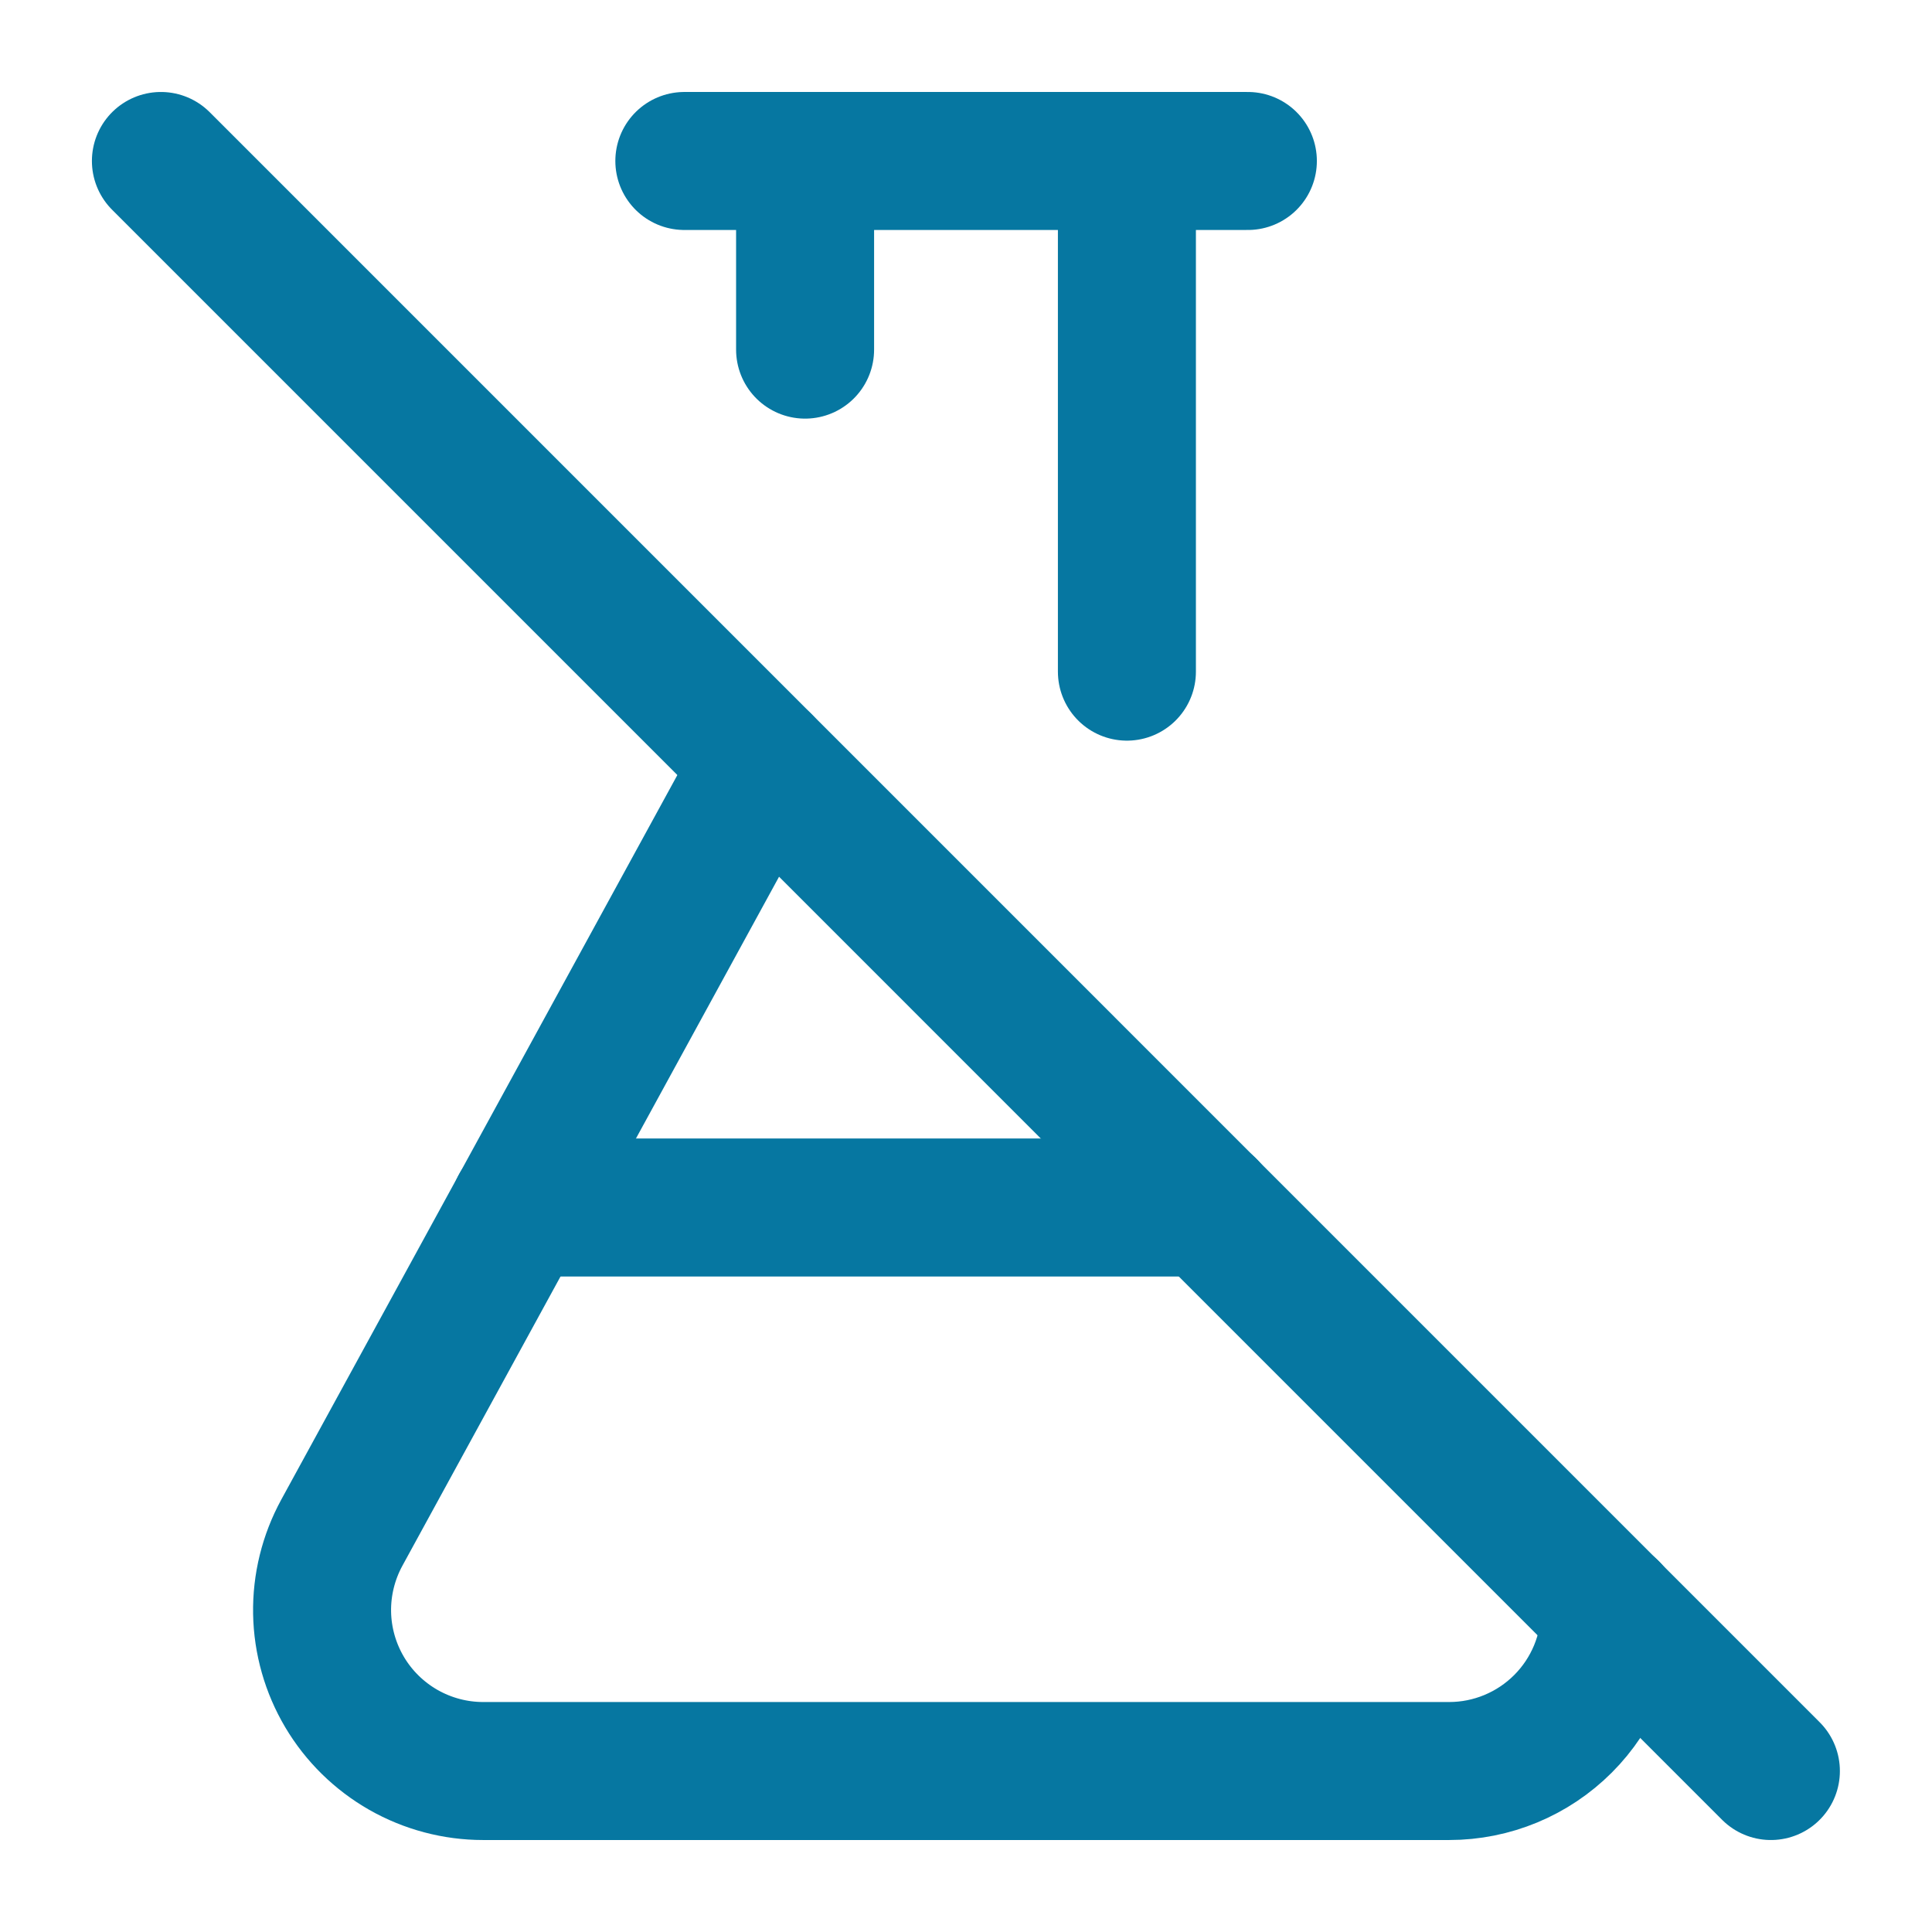
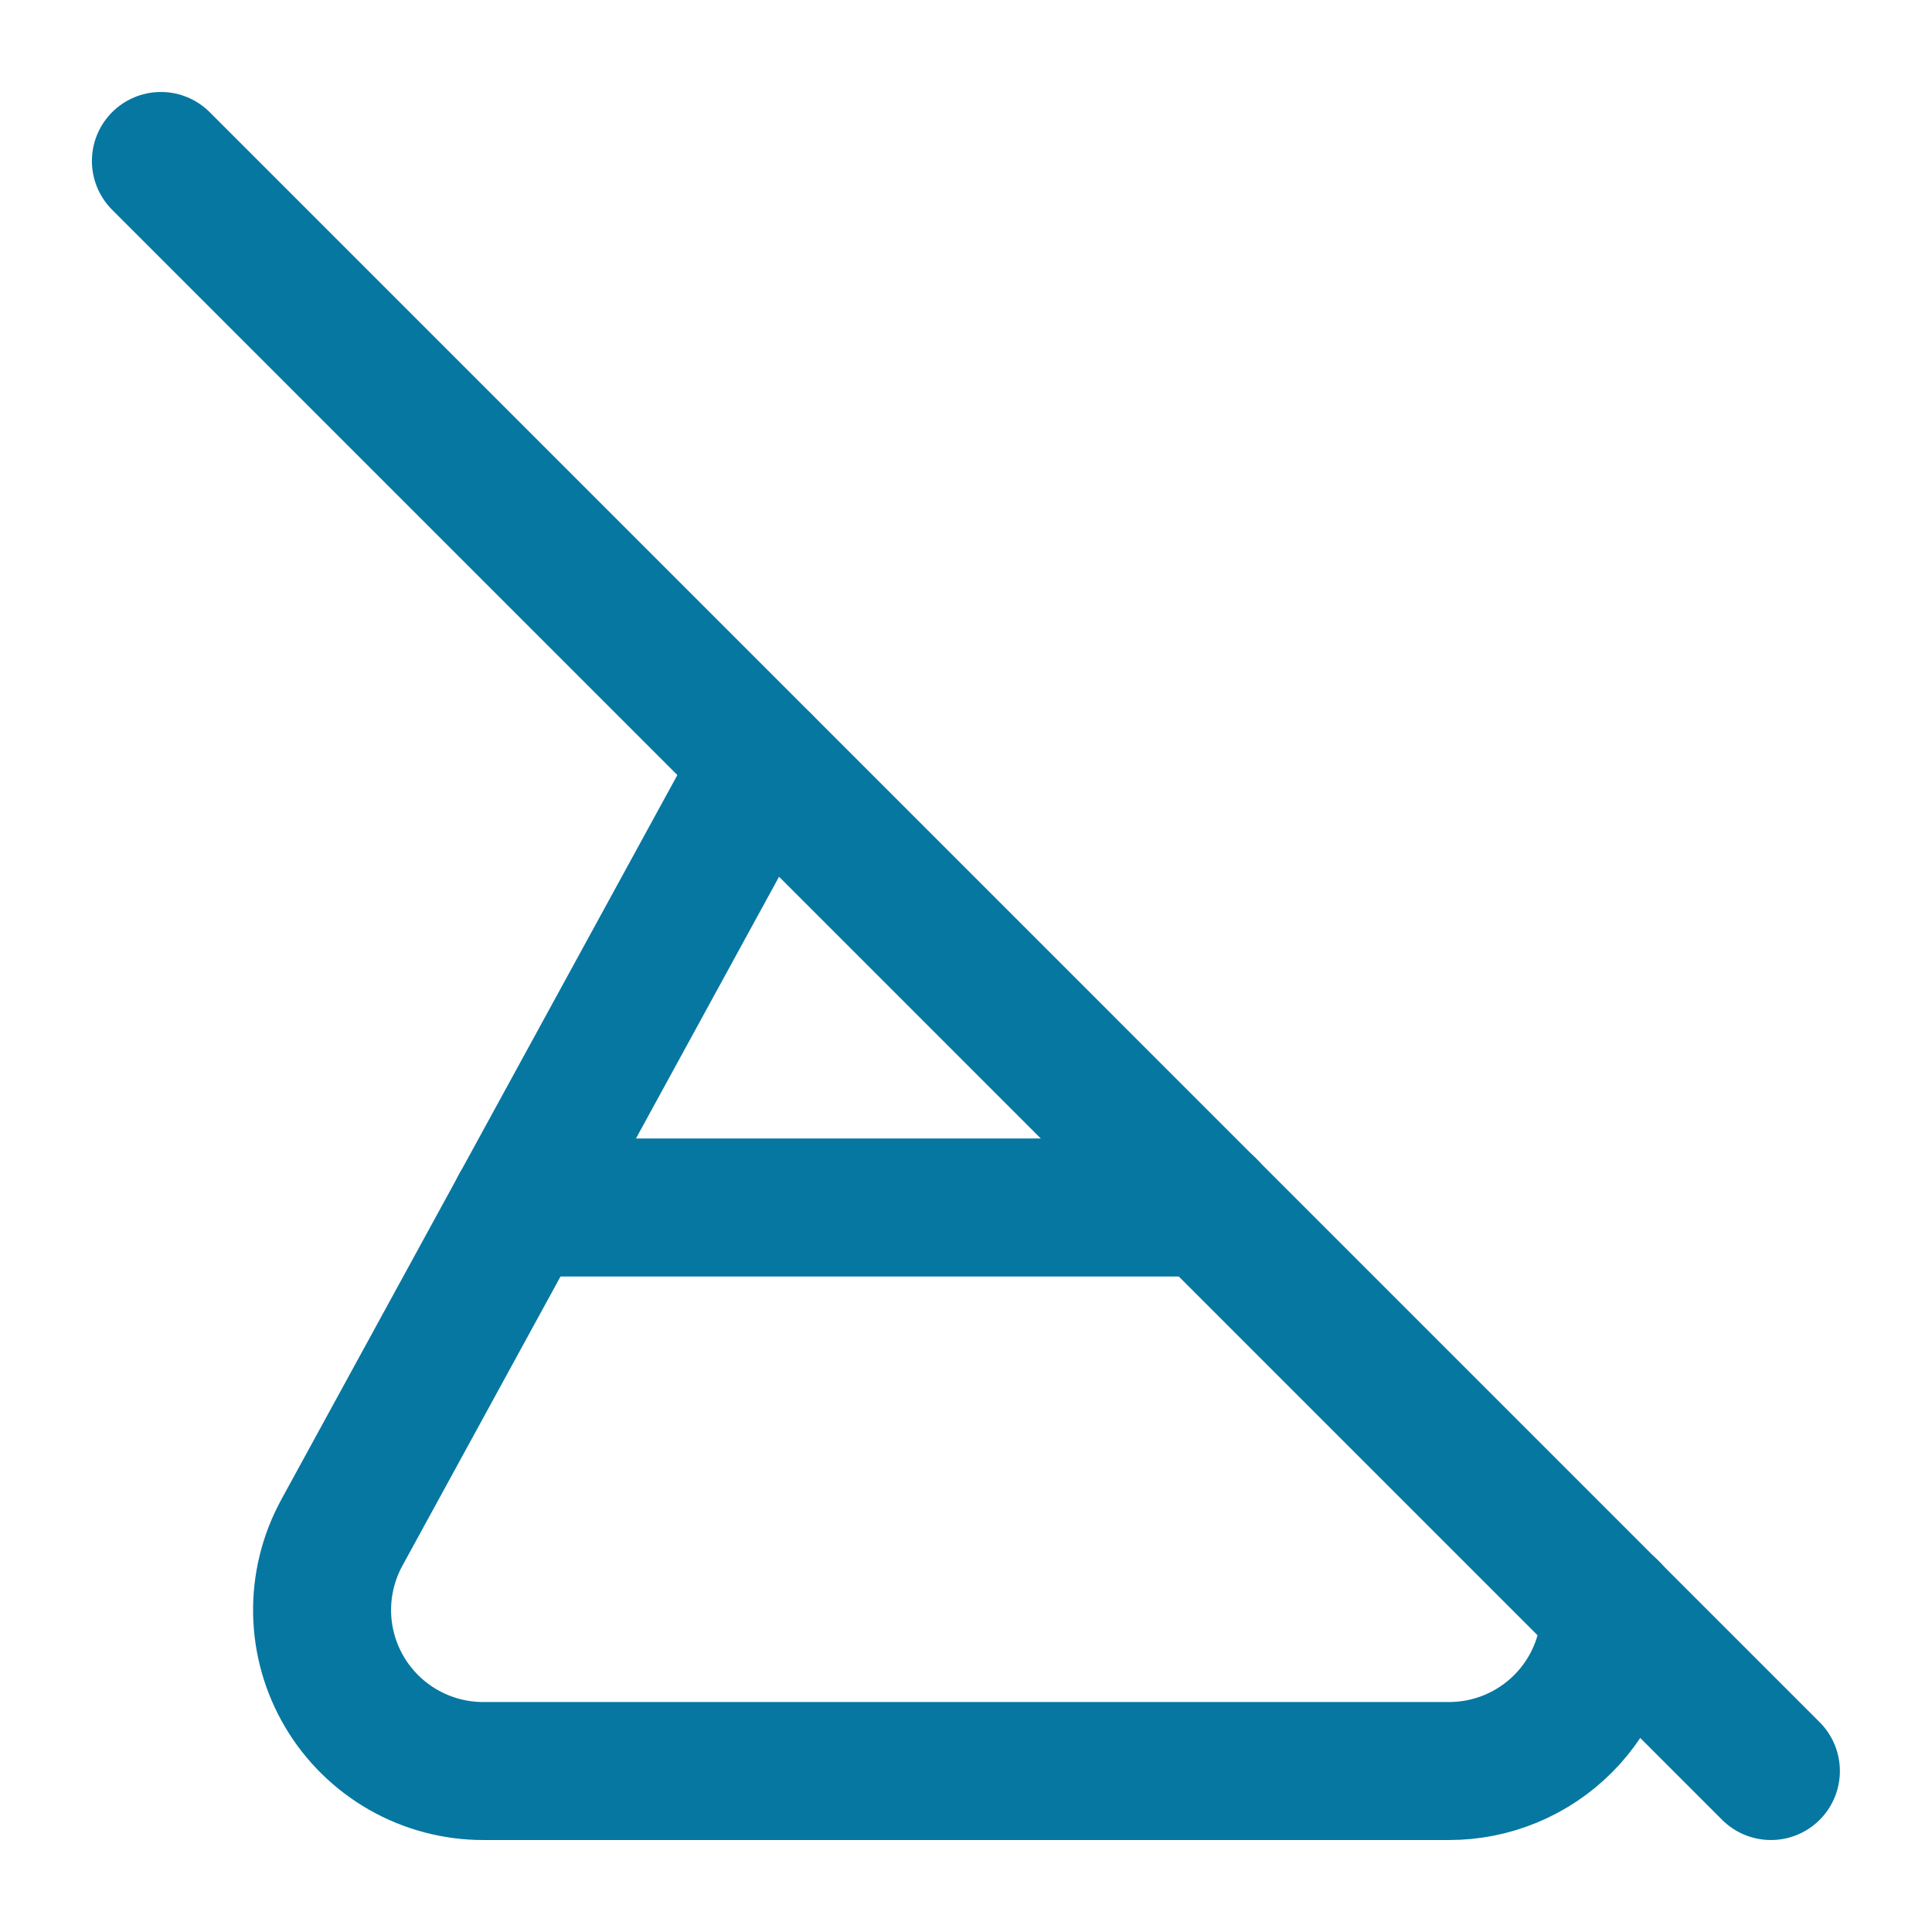
<svg xmlns="http://www.w3.org/2000/svg" fill="none" viewBox="0 0 28 28" height="28" width="28">
-   <path stroke-linejoin="round" stroke-linecap="round" stroke-width="2" stroke="#0677A1" d="M11.668 2.333V5.067" />
-   <path stroke-linejoin="round" stroke-linecap="round" stroke-width="2" stroke="#0677A1" d="M16.332 2.333V9.734" />
  <path stroke-linejoin="round" stroke-linecap="round" stroke-width="2" stroke="#0677A1" d="M2.332 2.333L25.665 25.667" />
  <path stroke-linejoin="round" stroke-linecap="round" stroke-width="2" stroke="#0677A1" d="M23.335 23.333C23.335 23.952 23.089 24.546 22.652 24.983C22.214 25.421 21.621 25.667 21.002 25.667H7.002C6.597 25.667 6.199 25.561 5.847 25.361C5.495 25.16 5.201 24.872 4.994 24.523C4.788 24.175 4.675 23.779 4.668 23.374C4.661 22.969 4.76 22.569 4.954 22.213L11.053 11.056" />
  <path stroke-linejoin="round" stroke-linecap="round" stroke-width="2" stroke="#0677A1" d="M7.529 17.5H17.501" />
-   <path stroke-linejoin="round" stroke-linecap="round" stroke-width="2" stroke="#0677A1" d="M9.918 2.333H18.085" />
</svg>